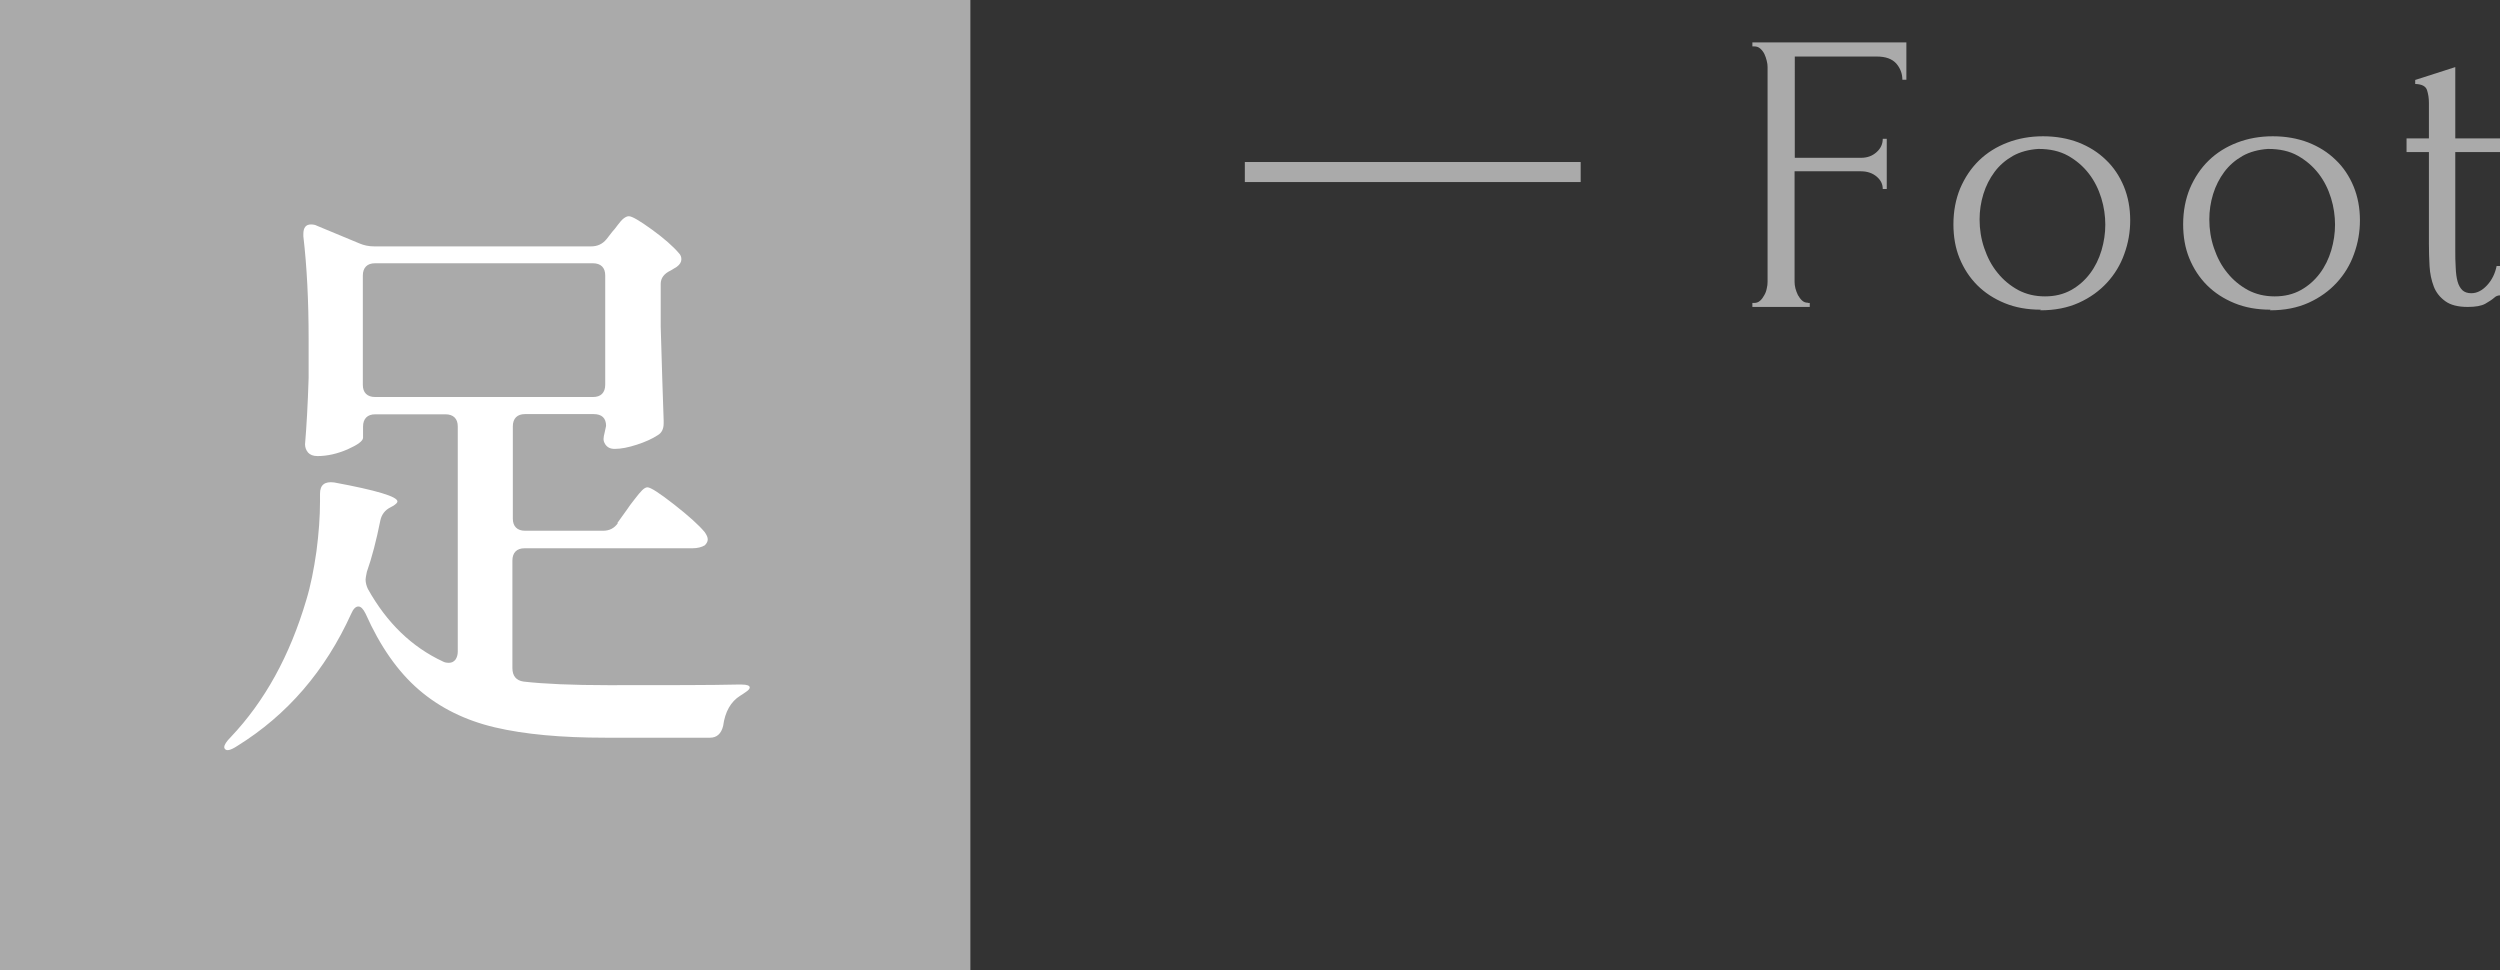
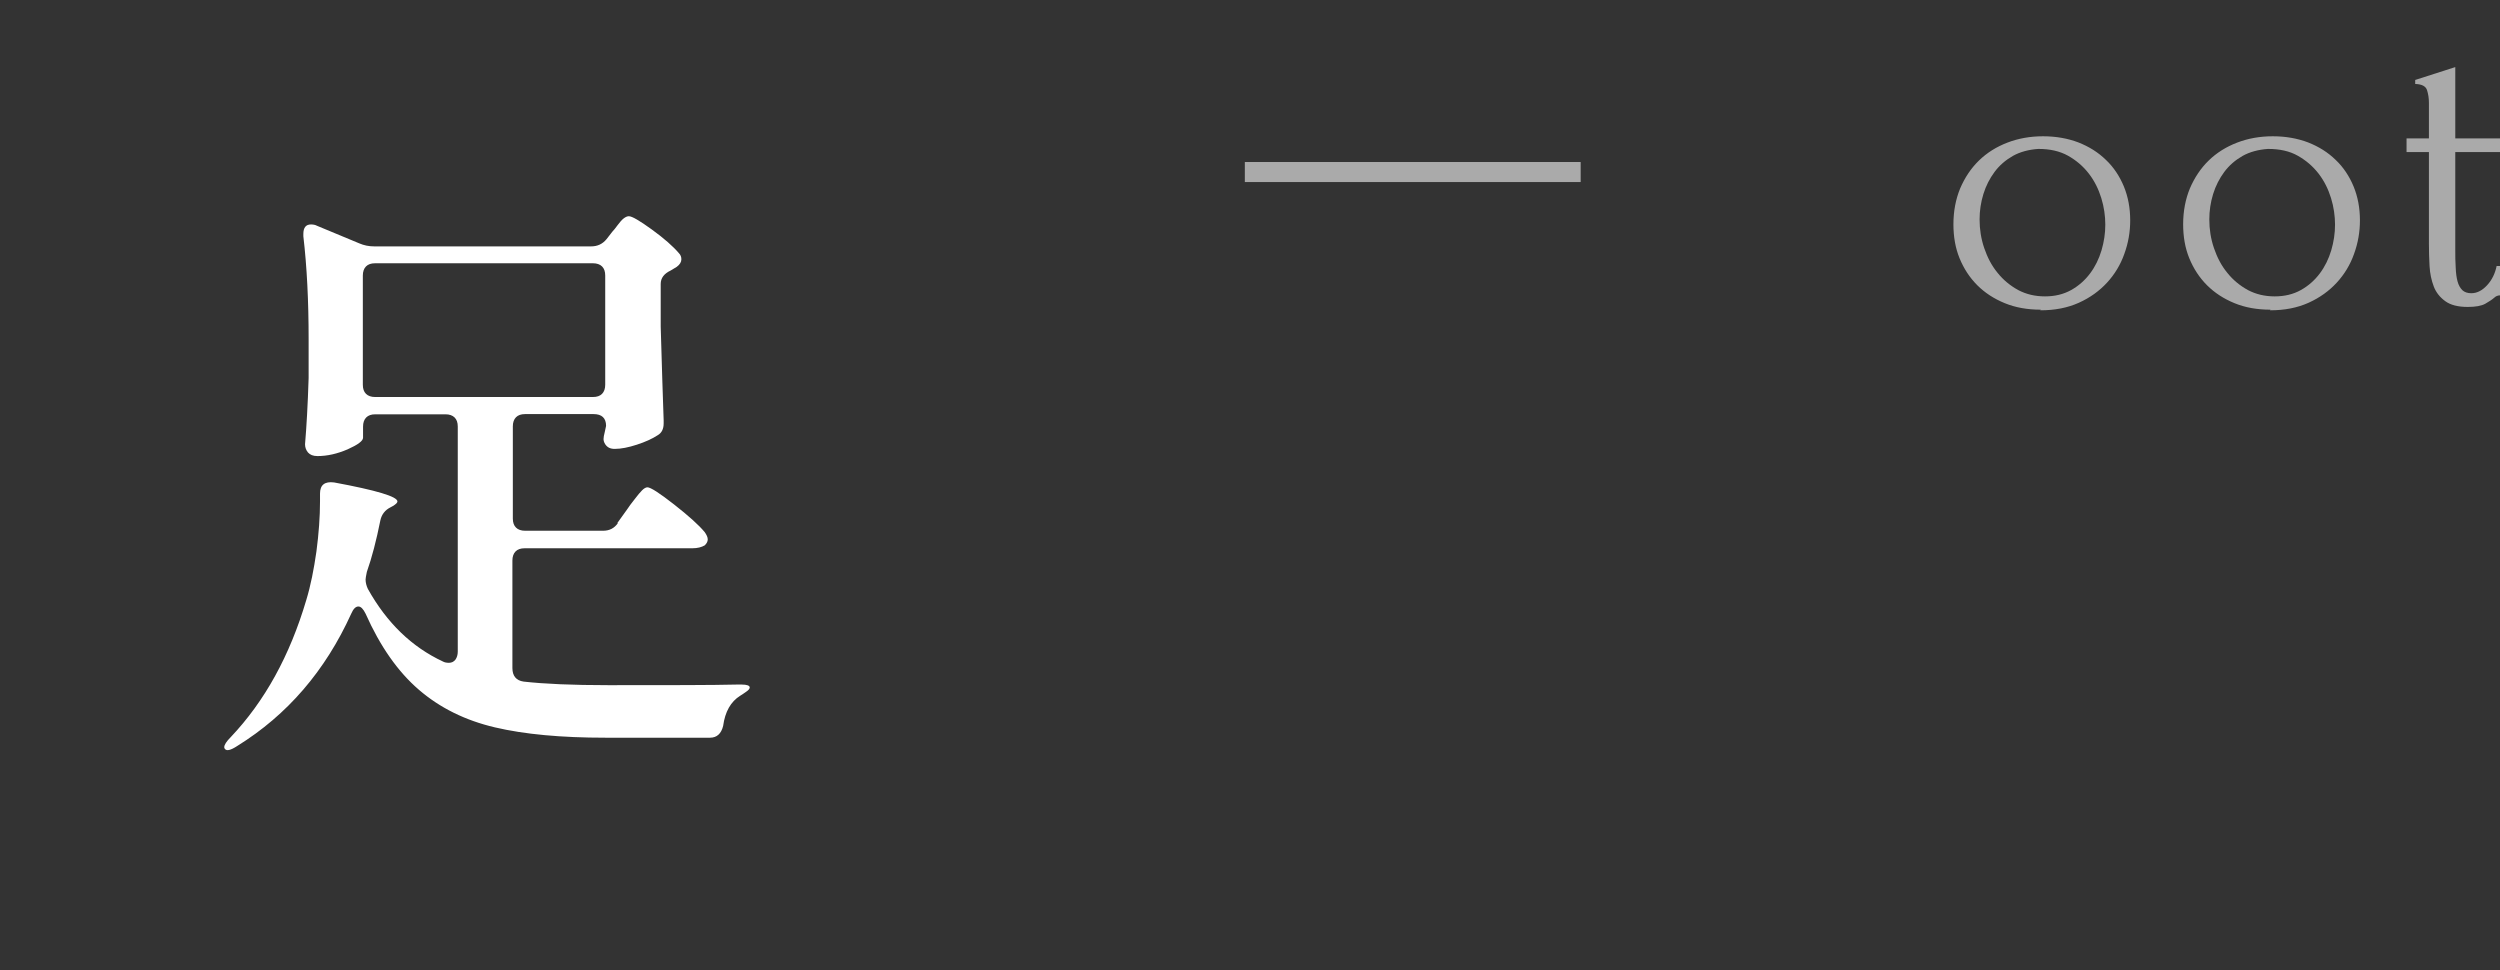
<svg xmlns="http://www.w3.org/2000/svg" id="_イヤー_2" width="118.51" height="46" viewBox="0 0 118.51 46">
  <rect x="0" y="0" width="118.51" height="46" fill="#333333" stroke="none" />
  <defs>
    <style>.cls-1{fill:#fff;}.cls-2{fill:#aaa;}</style>
  </defs>
  <g id="_定デザイン">
    <g>
      <g>
        <path class="cls-2" d="M59.01,8.63v-.95h15.92v.95h-15.92Z" />
-         <path class="cls-2" d="M85.7,14.36h.09v.19h-2.72v-.19h.09c.1,0,.19-.03,.27-.1,.08-.07,.14-.15,.2-.26,.06-.1,.1-.21,.12-.32,.03-.11,.04-.22,.04-.32V3.18c0-.09-.01-.19-.04-.3-.03-.11-.06-.22-.11-.32-.05-.1-.12-.19-.2-.26-.08-.07-.17-.1-.28-.1h-.09v-.19h7.3v1.77h-.19c0-.29-.1-.55-.29-.77-.2-.22-.5-.33-.92-.33h-3.89V7.48h3.15c.29,0,.53-.09,.73-.27,.2-.18,.29-.39,.29-.63h.19v2.38h-.19c0-.23-.09-.42-.29-.59-.19-.16-.44-.25-.74-.25h-3.15v5.23c0,.1,.01,.21,.04,.32,.03,.11,.07,.22,.12,.32,.06,.1,.12,.19,.2,.26,.08,.07,.16,.1,.27,.1Z" />
        <path class="cls-2" d="M96.74,14.68c-.63,0-1.2-.1-1.71-.31-.51-.21-.94-.49-1.3-.85s-.64-.79-.84-1.28-.29-1.03-.29-1.61c0-.62,.11-1.19,.32-1.7,.22-.51,.51-.95,.89-1.32s.83-.65,1.35-.85c.52-.2,1.08-.3,1.69-.3s1.17,.1,1.67,.29c.51,.2,.94,.47,1.31,.83,.37,.35,.65,.78,.85,1.26,.2,.49,.3,1.02,.3,1.61,0,.54-.09,1.07-.28,1.59-.18,.51-.46,.97-.82,1.36-.36,.39-.8,.71-1.33,.95-.53,.24-1.14,.36-1.83,.36Zm-.12-7.62c-.45,.03-.86,.14-1.2,.33-.35,.2-.64,.45-.87,.76-.23,.31-.41,.66-.53,1.05-.12,.39-.18,.79-.18,1.2,0,.47,.07,.92,.22,1.36,.15,.44,.35,.83,.63,1.17,.27,.34,.6,.61,.98,.82,.38,.2,.8,.3,1.27,.3s.88-.1,1.24-.3c.36-.2,.66-.47,.9-.79,.24-.32,.42-.69,.54-1.09,.12-.41,.18-.81,.18-1.22s-.06-.84-.19-1.26c-.13-.42-.32-.81-.59-1.16-.27-.35-.6-.63-.99-.85-.4-.22-.86-.32-1.39-.32Z" />
        <path class="cls-2" d="M107.63,14.68c-.63,0-1.2-.1-1.71-.31s-.94-.49-1.3-.85c-.36-.36-.64-.79-.84-1.28-.2-.49-.29-1.03-.29-1.61,0-.62,.11-1.19,.32-1.7,.22-.51,.51-.95,.89-1.32,.38-.37,.83-.65,1.35-.85,.52-.2,1.08-.3,1.69-.3s1.17,.1,1.67,.29c.51,.2,.94,.47,1.31,.83,.37,.35,.65,.78,.85,1.26,.2,.49,.3,1.02,.3,1.61,0,.54-.09,1.07-.28,1.59-.18,.51-.46,.97-.82,1.36-.36,.39-.8,.71-1.33,.95-.53,.24-1.14,.36-1.83,.36Zm-.12-7.62c-.45,.03-.86,.14-1.2,.33-.35,.2-.64,.45-.87,.76s-.41,.66-.53,1.05c-.12,.39-.18,.79-.18,1.2,0,.47,.07,.92,.22,1.36s.35,.83,.63,1.17c.27,.34,.6,.61,.98,.82,.38,.2,.8,.3,1.27,.3s.88-.1,1.24-.3c.36-.2,.66-.47,.9-.79,.24-.32,.42-.69,.54-1.09,.12-.41,.18-.81,.18-1.22s-.06-.84-.19-1.26c-.13-.42-.32-.81-.59-1.16-.27-.35-.6-.63-.99-.85s-.86-.32-1.39-.32Z" />
        <path class="cls-2" d="M116.39,7.21v4.58c0,.33,0,.63,.02,.89,.01,.27,.04,.49,.09,.67,.05,.18,.13,.31,.23,.41,.1,.09,.24,.14,.42,.14,.27,0,.52-.13,.75-.38,.23-.25,.38-.56,.45-.91h.17v1.39c-.11,0-.21,.04-.28,.11-.1,.09-.24,.18-.43,.29-.18,.1-.46,.15-.83,.15-.46,0-.81-.09-1.06-.27-.25-.18-.44-.41-.55-.7-.11-.29-.18-.61-.2-.97-.02-.35-.03-.72-.03-1.08V7.21h-1.06v-.65h1.06v-1.69c0-.22-.03-.41-.09-.6-.06-.18-.24-.28-.56-.29v-.19l1.9-.61v3.38h2.13v.65h-2.13Z" />
      </g>
-       <rect class="cls-2" width="46" height="46" />
      <path class="cls-1" d="M29.26,24.8l.48-.67c.07-.11,.19-.27,.34-.46,.15-.2,.27-.34,.36-.43,.09-.09,.18-.14,.25-.14,.15,0,.57,.27,1.26,.81,.69,.54,1.18,.98,1.46,1.32,.09,.13,.14,.24,.14,.34s-.05,.19-.14,.28c-.15,.09-.35,.14-.59,.14h-7.95c-.19,0-.33,.05-.43,.15-.1,.1-.15,.25-.15,.43v5.1c0,.37,.18,.59,.53,.64,.97,.11,2.31,.17,4.03,.17,2.86,0,4.89,0,6.1-.03h.2c.26,0,.39,.05,.39,.14,0,.06-.06,.13-.18,.21-.12,.08-.21,.15-.27,.18-.45,.28-.72,.76-.81,1.43-.09,.37-.3,.56-.62,.56h-4.96c-2.09,0-3.84-.16-5.24-.49-1.4-.33-2.6-.92-3.6-1.78-1-.86-1.84-2.06-2.53-3.61-.11-.22-.22-.34-.34-.34-.13,0-.24,.11-.34,.34-1.23,2.71-3.03,4.8-5.4,6.27-.32,.21-.51,.25-.59,.14-.02-.02-.03-.05-.03-.08,0-.11,.1-.27,.31-.48,1.61-1.7,2.8-3.86,3.58-6.5,.21-.69,.36-1.46,.48-2.3,.11-.84,.17-1.63,.17-2.38v-.36c0-.41,.22-.59,.67-.53,2,.37,3,.67,3,.9,0,.06-.07,.13-.22,.22l-.11,.06c-.26,.13-.42,.34-.48,.62-.19,.95-.4,1.76-.64,2.44-.04,.19-.06,.31-.06,.36,0,.15,.04,.3,.11,.45,.9,1.61,2.08,2.75,3.56,3.44,.07,.04,.17,.06,.28,.06,.13,0,.23-.05,.31-.15,.07-.1,.11-.23,.11-.38v-10.67c0-.19-.05-.33-.15-.43-.1-.1-.25-.15-.43-.15h-3.33c-.19,0-.33,.05-.43,.15-.1,.1-.15,.25-.15,.43v.53c0,.15-.24,.33-.73,.55-.49,.21-.96,.32-1.43,.32-.21,0-.35-.06-.45-.17-.09-.11-.14-.24-.14-.39,.07-.82,.13-1.87,.17-3.14v-1.85c0-1.79-.08-3.42-.25-4.87v-.11c0-.3,.12-.45,.36-.45,.11,0,.21,.02,.28,.06l2.02,.84c.21,.09,.44,.14,.7,.14h10.28c.3,0,.54-.11,.73-.34l.28-.36c.06-.06,.14-.16,.25-.31s.21-.26,.29-.32,.16-.1,.24-.1c.15,0,.51,.21,1.09,.63,.58,.42,1.01,.8,1.29,1.13,.07,.07,.11,.17,.11,.28,0,.13-.07,.25-.22,.36l-.28,.17c-.32,.15-.48,.36-.48,.64v2.02c.06,1.96,.1,3.44,.14,4.45v.14c0,.26-.09,.45-.28,.56-.26,.17-.59,.32-.99,.45-.4,.13-.75,.2-1.05,.2-.21,0-.35-.07-.45-.22-.06-.09-.08-.18-.08-.25s.02-.19,.06-.34l.06-.28c0-.37-.2-.56-.59-.56h-3.25c-.19,0-.33,.05-.43,.15-.1,.1-.15,.25-.15,.43v4.37c0,.19,.05,.33,.15,.43,.1,.1,.25,.15,.43,.15h3.7c.3,0,.53-.12,.7-.36Zm-11.91-12.17c-.1,.1-.15,.25-.15,.43v5.18c0,.19,.05,.33,.15,.43,.1,.1,.25,.15,.43,.15h10.33c.19,0,.33-.05,.43-.15,.1-.1,.15-.25,.15-.43v-5.18c0-.19-.05-.33-.15-.43-.1-.1-.25-.15-.43-.15h-10.33c-.19,0-.33,.05-.43,.15Z" />
    </g>
  </g>
</svg>